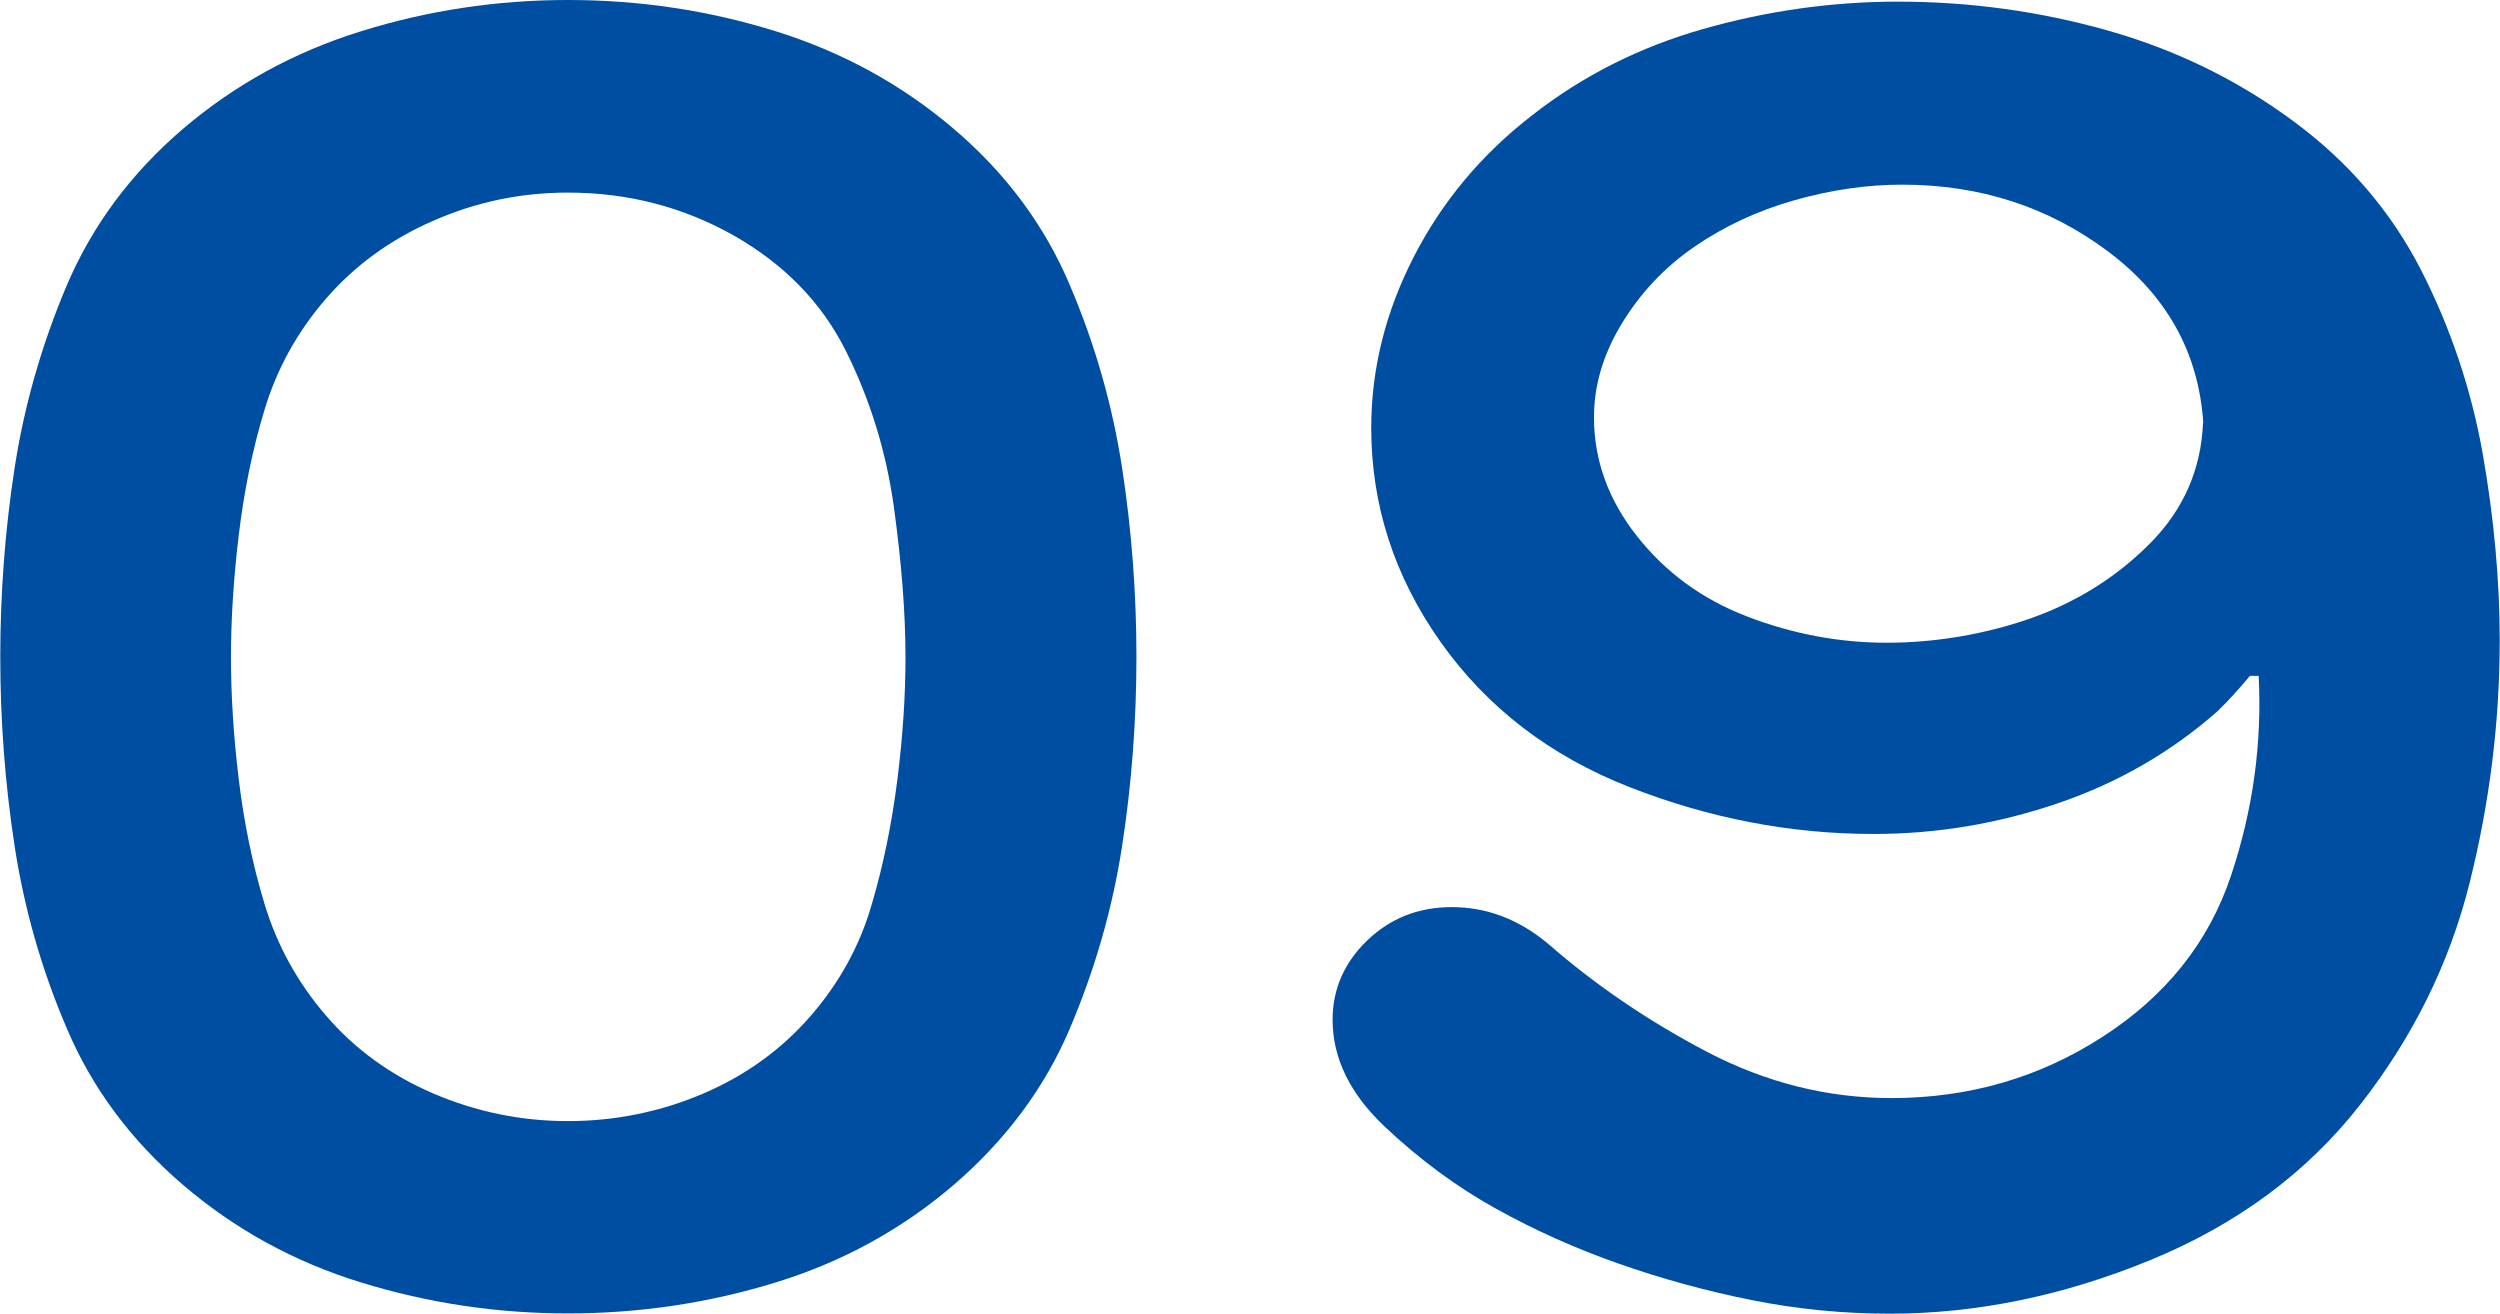
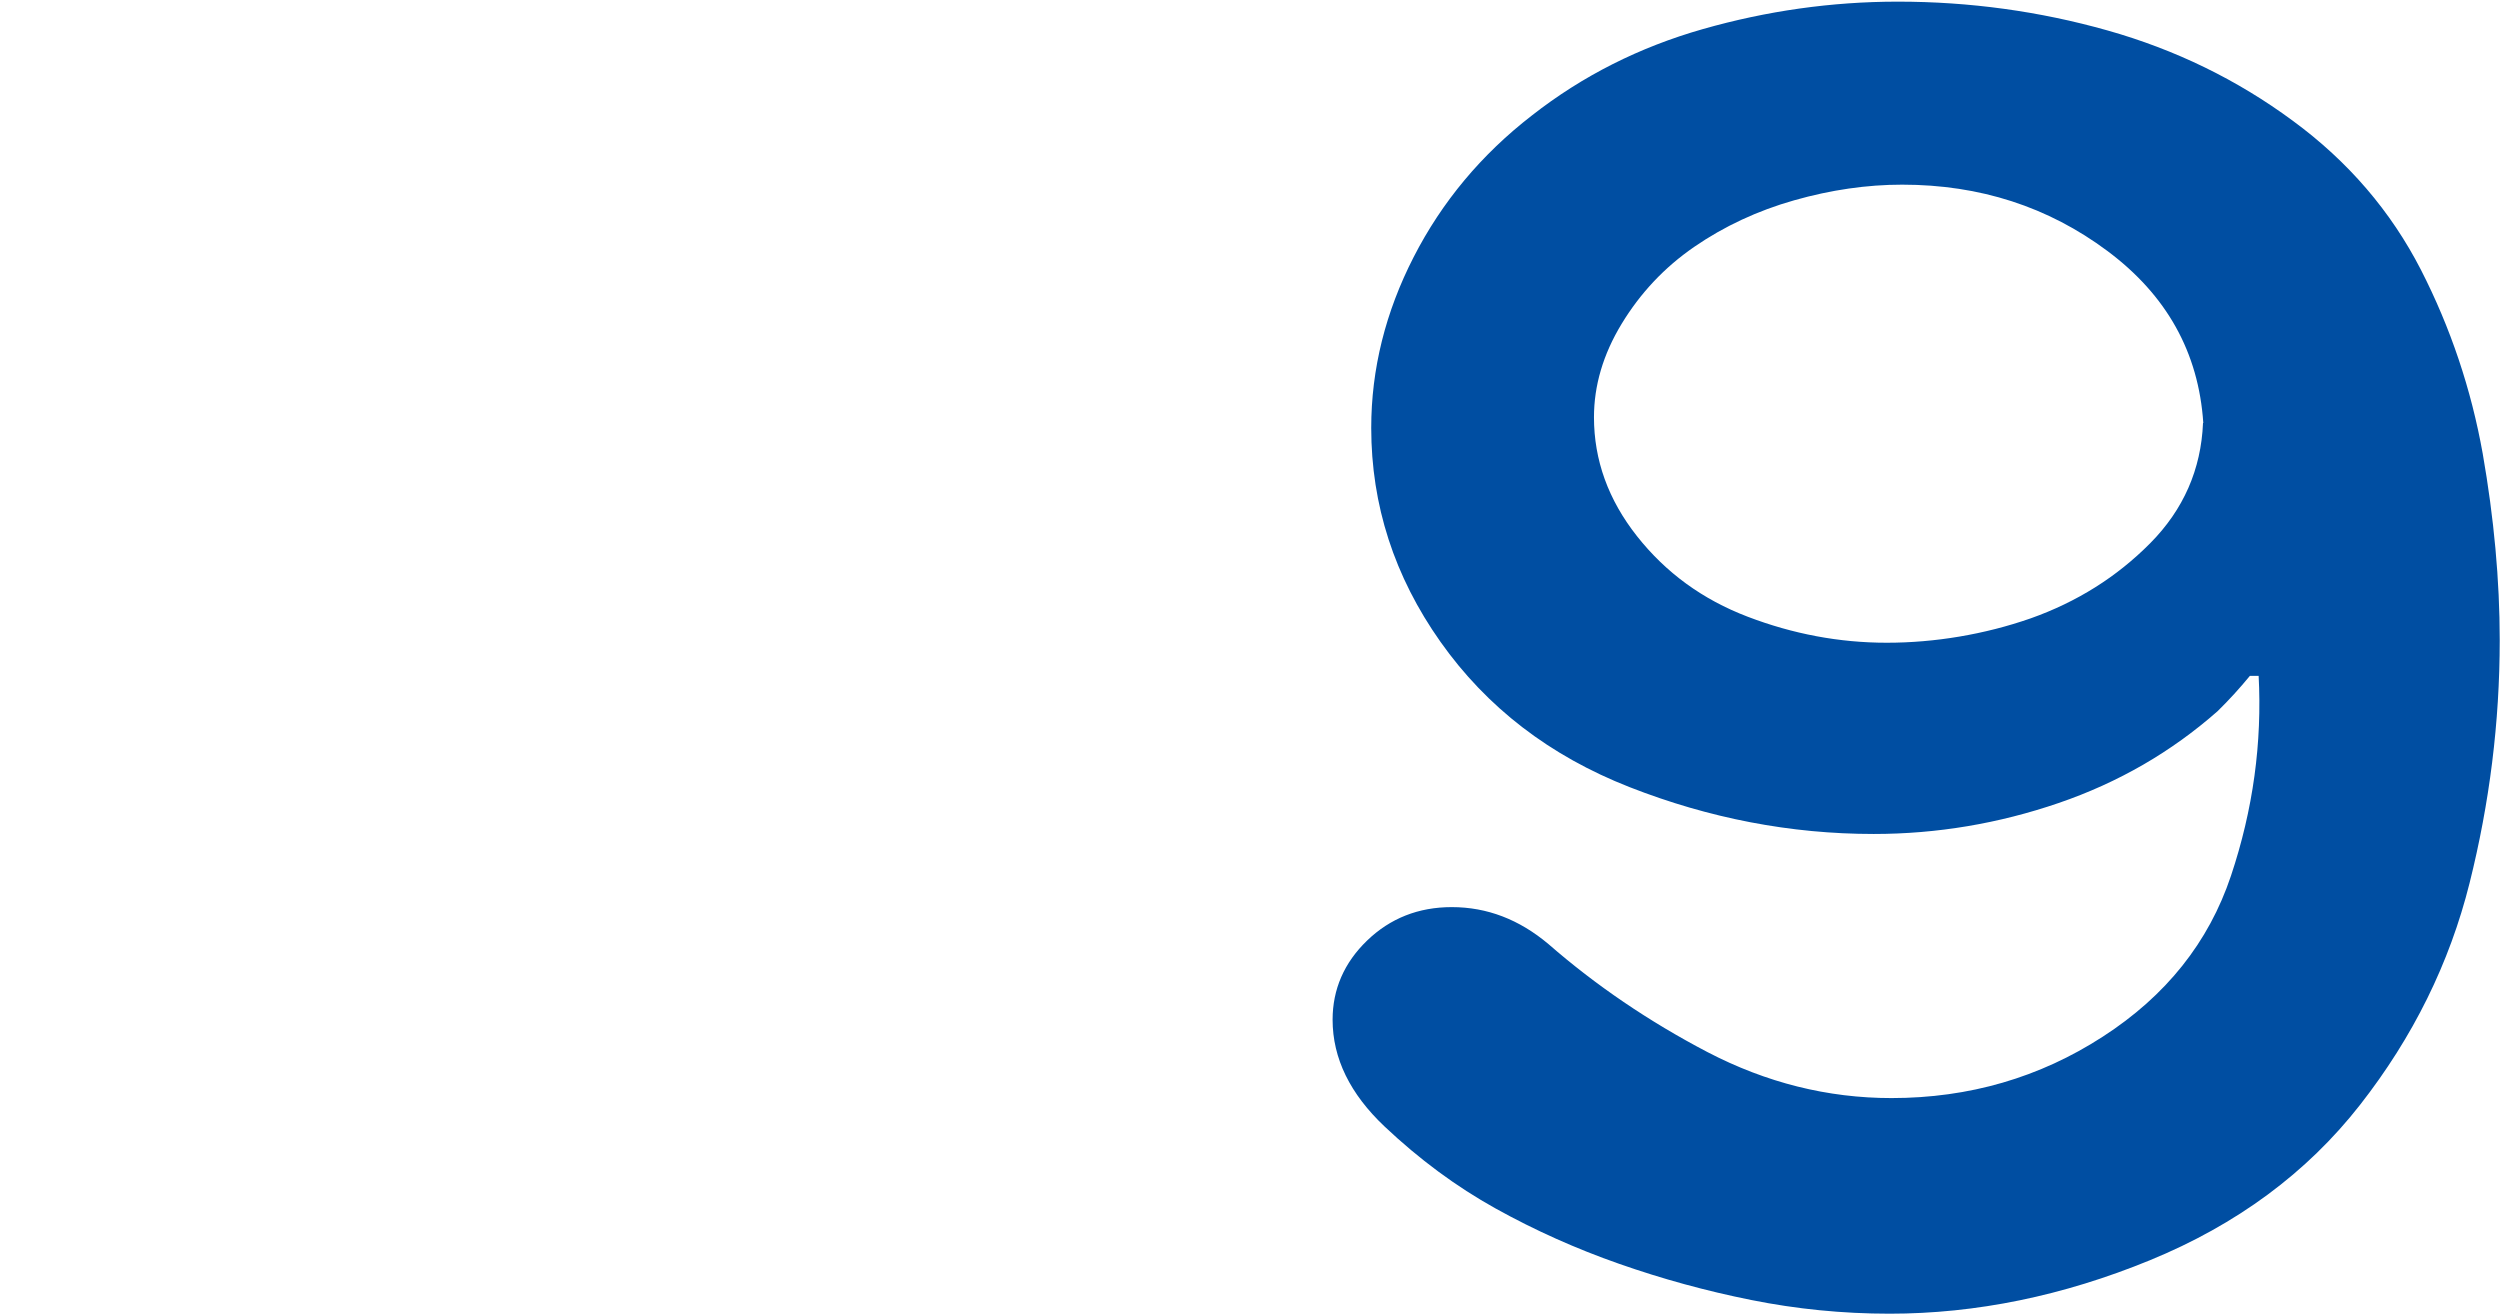
<svg xmlns="http://www.w3.org/2000/svg" id="_レイヤー_2" viewBox="0 0 91.25 47.96">
  <defs>
    <style>.cls-1{fill:#004ea2;}</style>
  </defs>
  <g id="_レイヤー_1-2">
-     <path class="cls-1" d="M20.73,0c2.62,0,5.14.38,7.58,1.14,2.44.76,4.61,1.95,6.51,3.57,1.9,1.62,3.31,3.52,4.23,5.7.93,2.18,1.56,4.41,1.91,6.69.35,2.29.52,4.58.52,6.88s-.17,4.6-.52,6.88c-.35,2.29-.99,4.51-1.91,6.68s-2.34,4.07-4.23,5.7c-1.9,1.63-4.07,2.82-6.51,3.57-2.44.75-4.97,1.13-7.58,1.13s-5.11-.38-7.55-1.13c-2.44-.75-4.61-1.94-6.51-3.57-1.9-1.63-3.31-3.53-4.23-5.7-.93-2.17-1.56-4.39-1.91-6.68s-.52-4.58-.52-6.88.17-4.6.52-6.88.99-4.52,1.91-6.69c.93-2.18,2.34-4.08,4.23-5.7,1.9-1.62,4.06-2.81,6.51-3.57,2.44-.76,4.96-1.14,7.55-1.14ZM20.73,7.03c-1.72,0-3.36.34-4.92,1.03-1.56.68-2.86,1.63-3.91,2.84-1.05,1.21-1.79,2.56-2.24,4.04-.45,1.48-.76,3.03-.95,4.63-.19,1.6-.28,3.08-.28,4.42s.09,2.84.28,4.42.5,3.12.95,4.6c.45,1.48,1.19,2.84,2.24,4.06,1.05,1.22,2.35,2.17,3.91,2.84,1.56.67,3.2,1.01,4.92,1.01s3.39-.34,4.95-1.01c1.56-.67,2.86-1.62,3.91-2.83,1.05-1.21,1.79-2.56,2.22-4.04.44-1.48.75-3.03.95-4.63.2-1.6.29-3.08.29-4.42,0-1.6-.14-3.42-.42-5.46-.28-2.04-.87-3.94-1.75-5.71-.88-1.77-2.25-3.17-4.09-4.22-1.84-1.04-3.86-1.57-6.06-1.57Z" />
    <path class="cls-1" d="M82.45,24.67h-.33c-.37.45-.76.88-1.18,1.29-1.68,1.48-3.61,2.6-5.8,3.35-2.19.75-4.44,1.13-6.75,1.13-3.03,0-6-.57-8.91-1.71-2.91-1.14-5.21-2.91-6.9-5.3-1.69-2.39-2.53-5-2.53-7.81,0-2.15.52-4.23,1.55-6.24,1.03-2.01,2.47-3.74,4.32-5.17,1.84-1.44,3.92-2.49,6.24-3.15,2.32-.66,4.69-1,7.11-1,2.62,0,5.17.35,7.65,1.05s4.74,1.8,6.77,3.3c2.03,1.49,3.58,3.31,4.67,5.43,1.09,2.13,1.84,4.37,2.26,6.72.41,2.35.62,4.62.62,6.81,0,2.99-.37,5.94-1.1,8.86-.73,2.92-2.06,5.62-4,8.1-1.94,2.48-4.5,4.37-7.67,5.67s-6.34,1.95-9.5,1.95c-1.72,0-3.41-.17-5.05-.5-1.65-.33-3.25-.77-4.82-1.32s-3.07-1.22-4.51-2.02c-1.44-.8-2.79-1.8-4.05-2.99-1.26-1.19-1.9-2.49-1.9-3.9,0-1.11.42-2.08,1.26-2.89.84-.81,1.87-1.22,3.09-1.22,1.29,0,2.46.45,3.53,1.35,1.72,1.5,3.66,2.82,5.8,3.94,2.15,1.12,4.39,1.68,6.72,1.68,2.83,0,5.41-.75,7.71-2.24,2.31-1.49,3.87-3.45,4.68-5.87.81-2.42,1.14-4.86,1.01-7.32ZM80.42,15.44c-.17-2.58-1.34-4.67-3.5-6.28-2.16-1.61-4.65-2.42-7.49-2.42-1.29,0-2.6.19-3.94.57-1.34.38-2.56.95-3.65,1.7-1.09.75-1.97,1.69-2.65,2.81-.68,1.12-1.01,2.26-1.01,3.41,0,1.56.52,3.01,1.57,4.34,1.05,1.33,2.39,2.31,4.04,2.94,1.65.63,3.34.95,5.08.95s3.56-.3,5.25-.89c1.69-.6,3.14-1.51,4.36-2.74,1.22-1.23,1.86-2.7,1.93-4.39Z" />
  </g>
</svg>